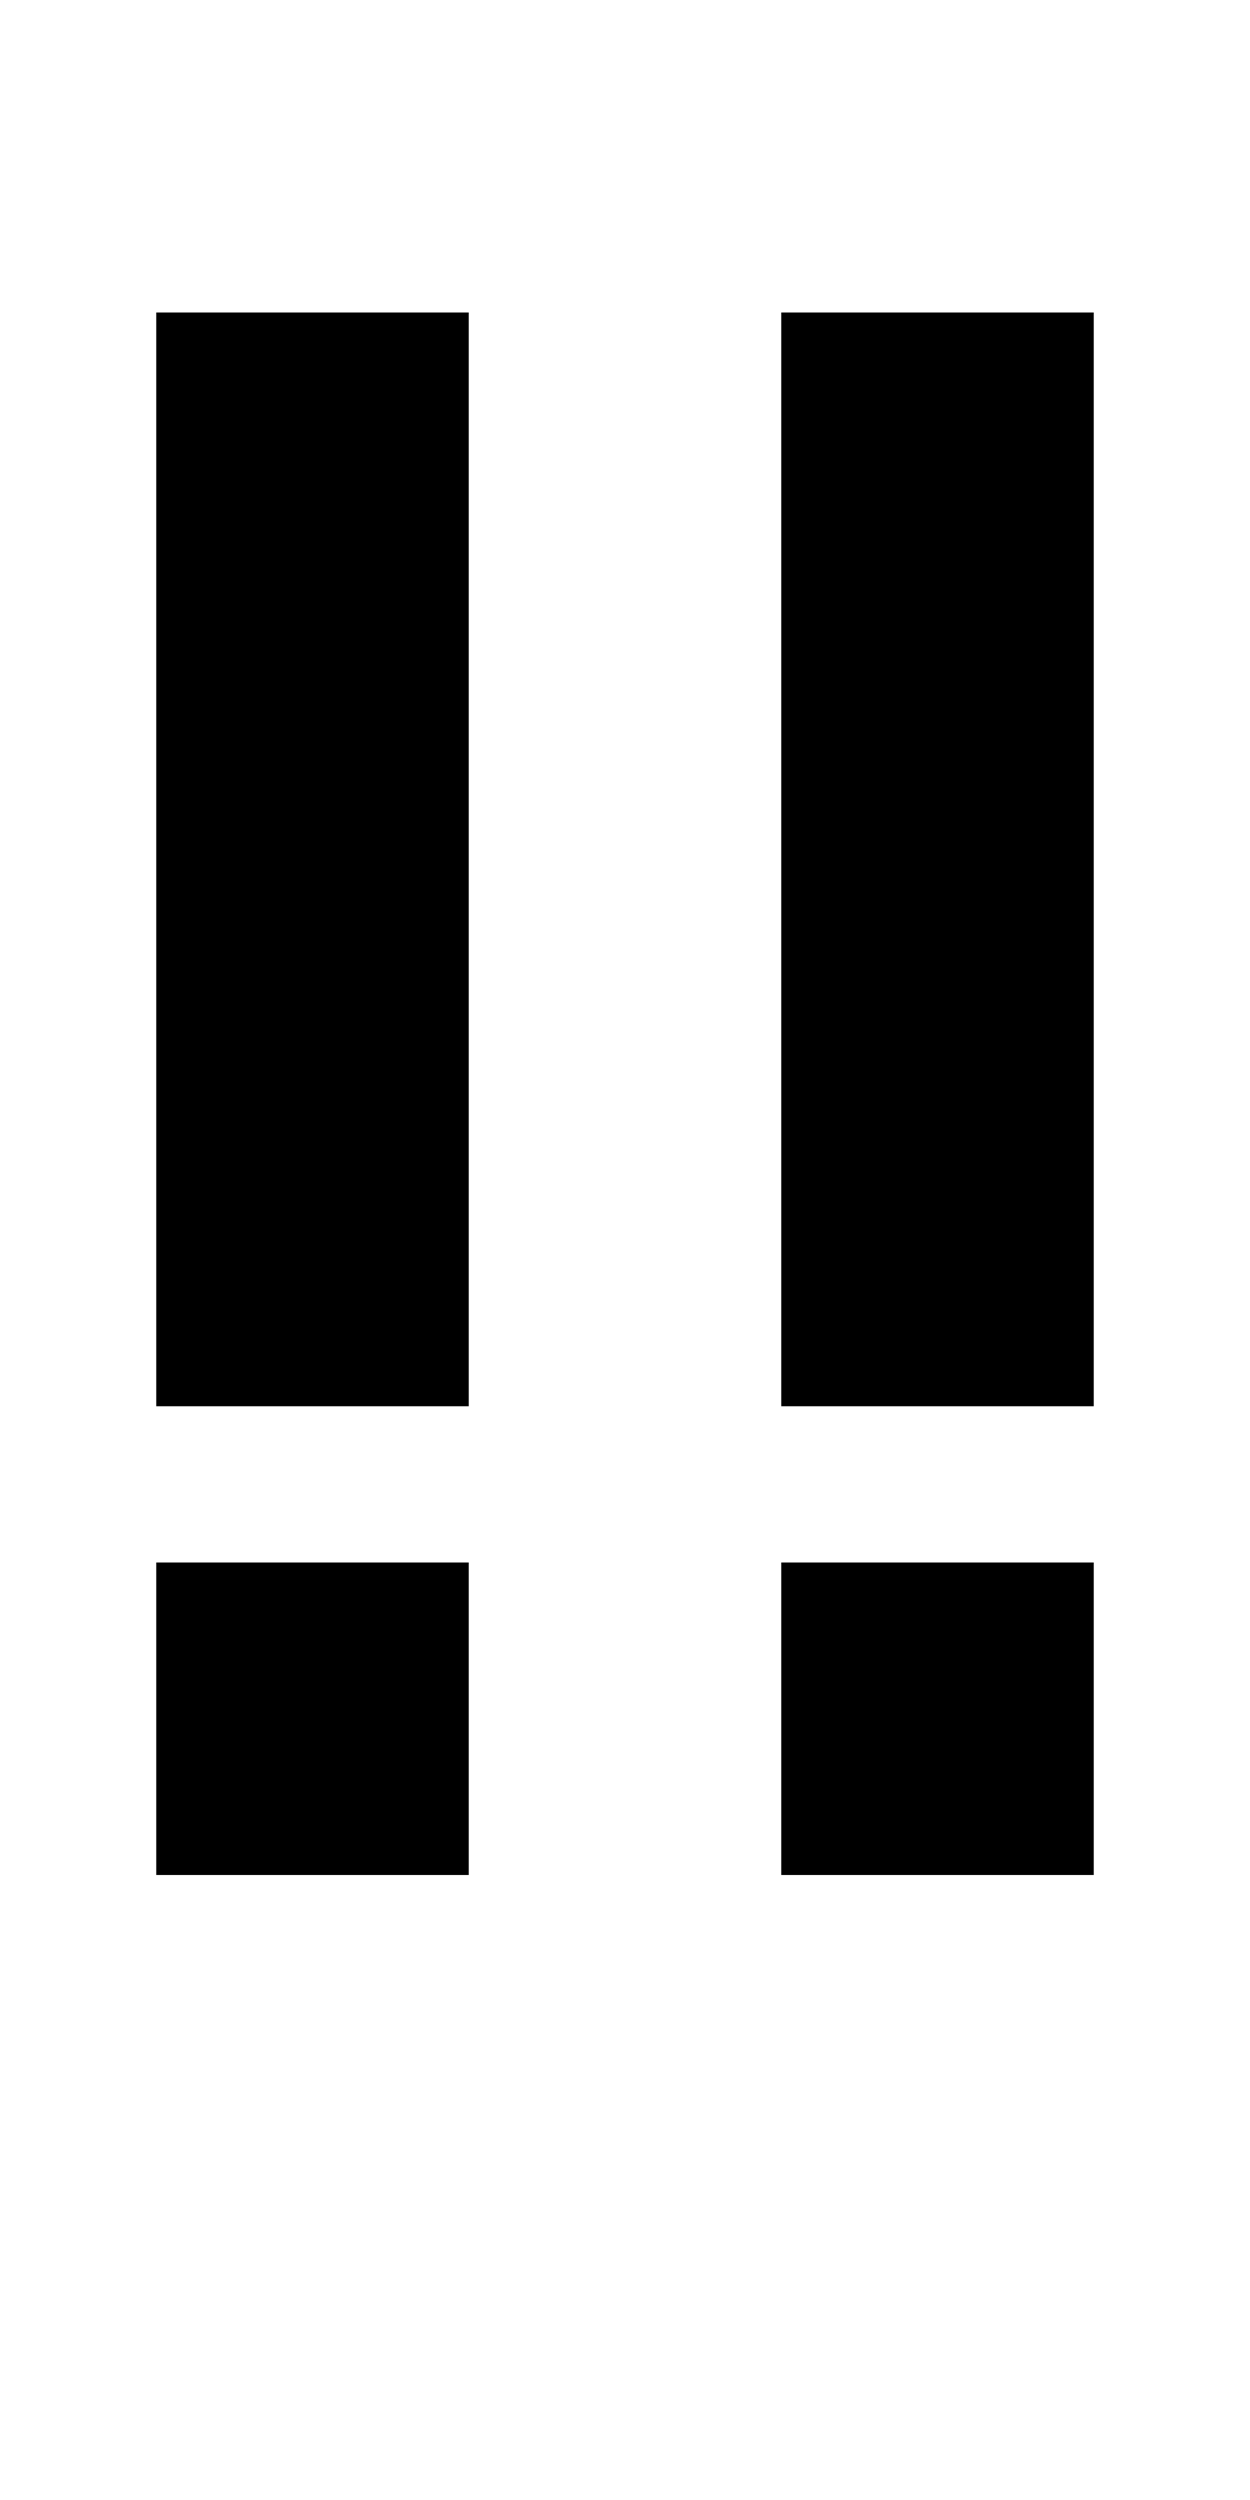
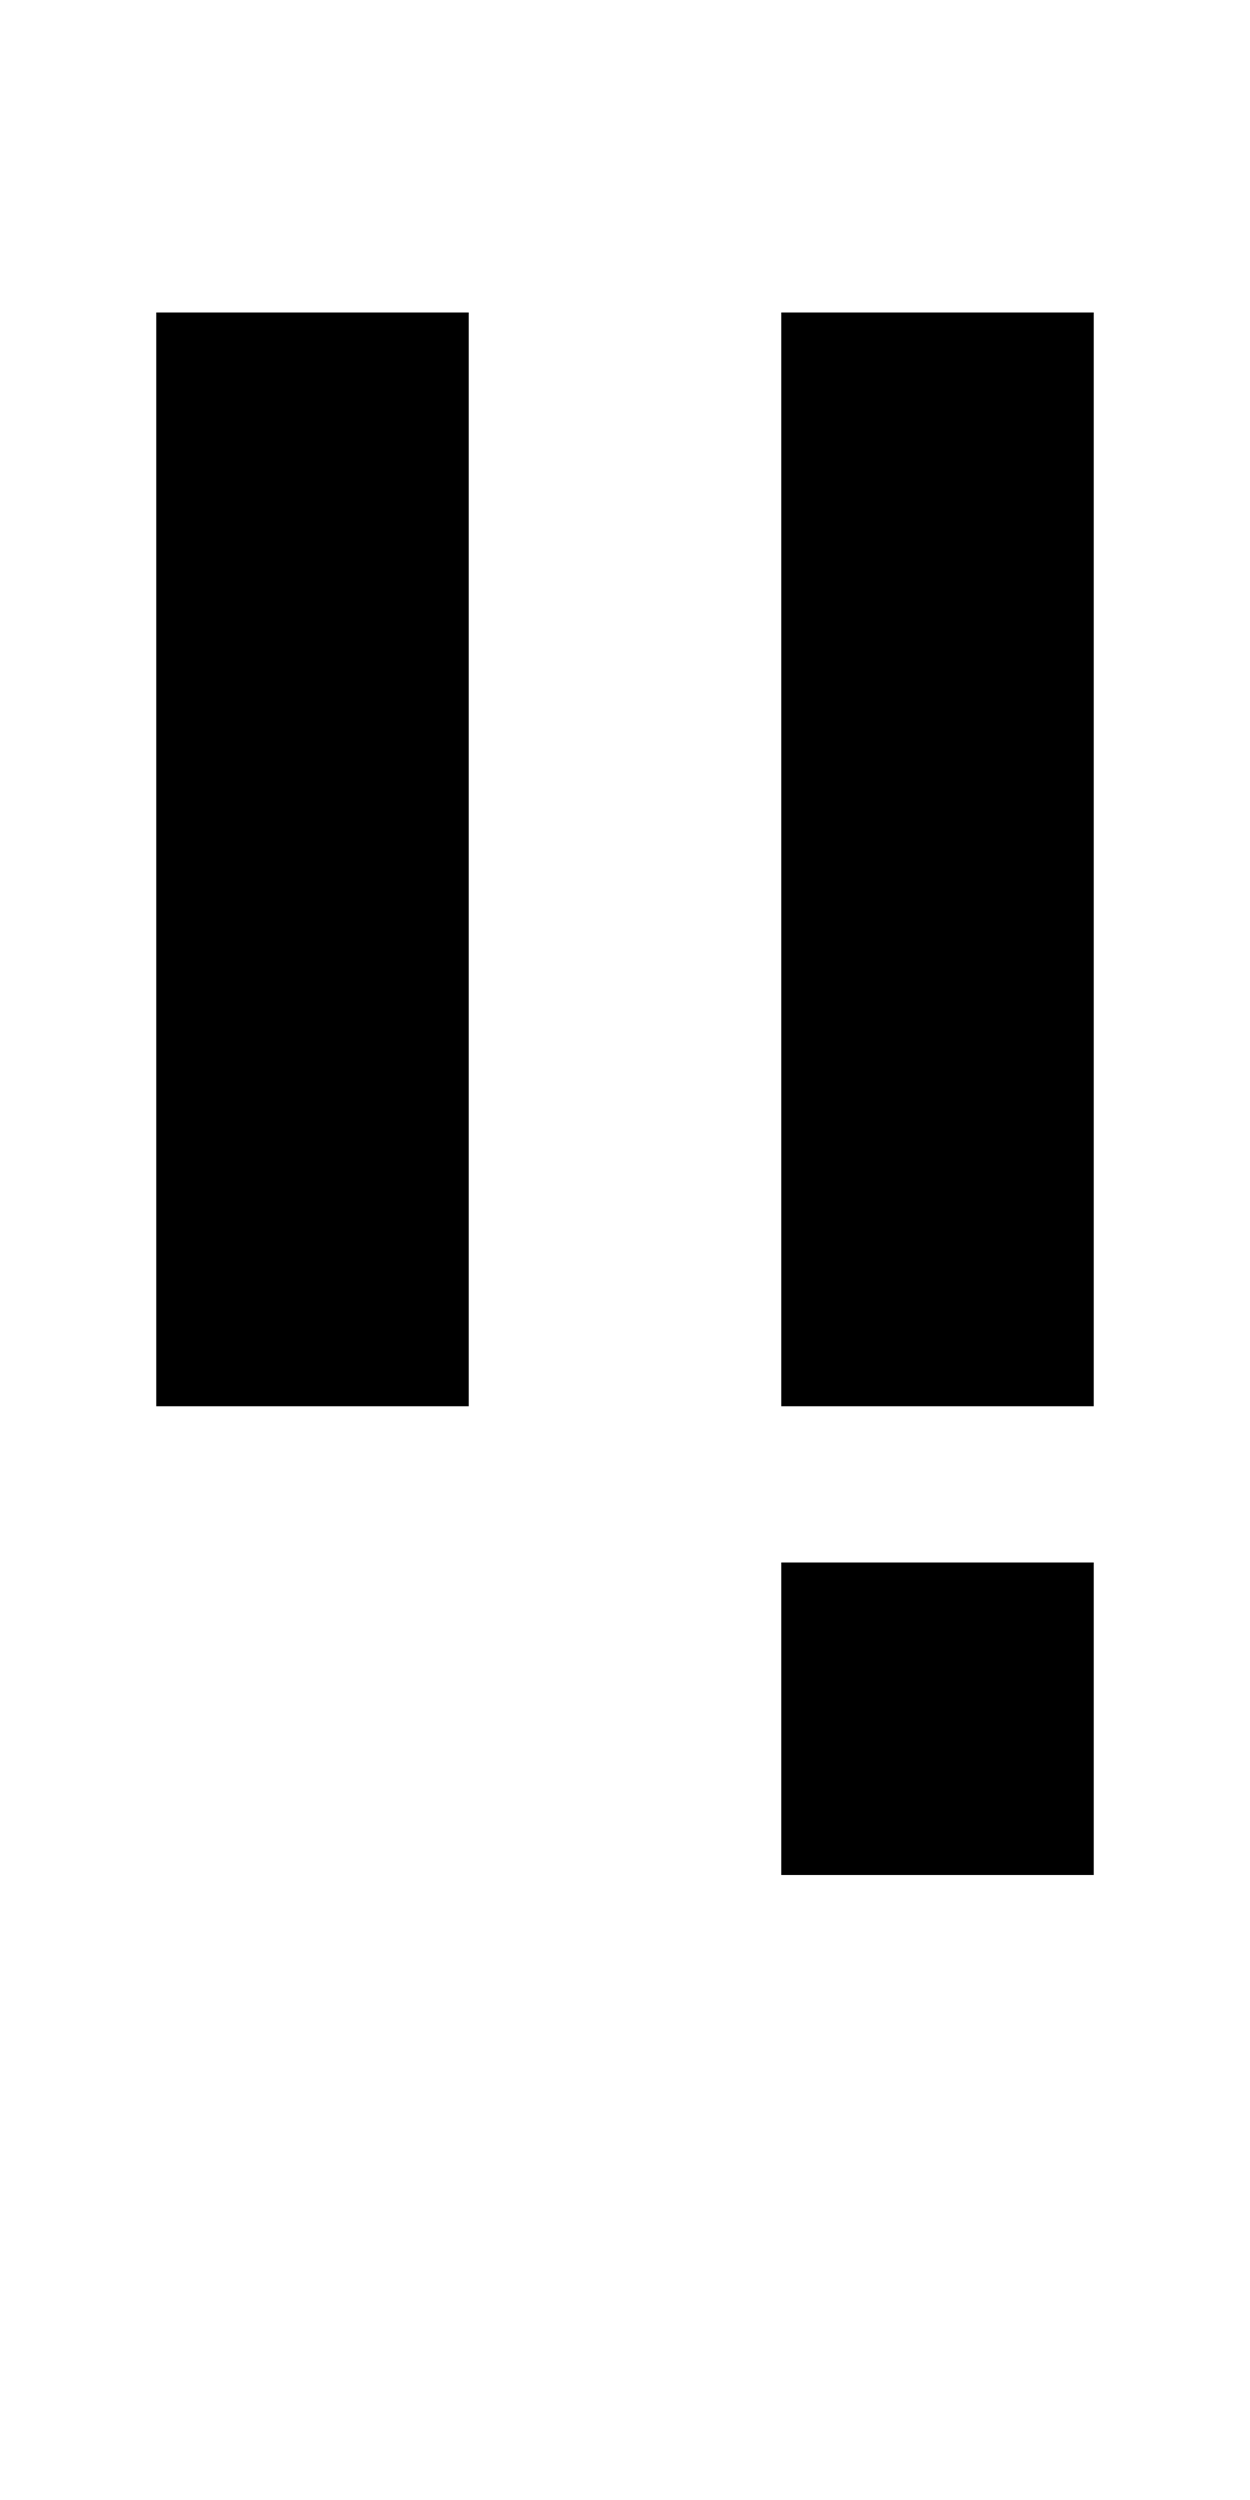
<svg xmlns="http://www.w3.org/2000/svg" version="1.0" width="32pt" height="64pt" viewBox="0 0 32 64" preserveAspectRatio="xMidYMid meet">
  <g transform="translate(0,64) scale(1,-1)" fill="#000000" stroke="none">
    <path d="M4 42 l0 -14 4 0 4 0 0 14 0 14 -4 0 -4 0 0 -14z" />
    <path d="M20 42 l0 -14 4 0 4 0 0 14 0 14 -4 0 -4 0 0 -14z" />
-     <path d="M4 20 l0 -4 4 0 4 0 0 4 0 4 -4 0 -4 0 0 -4z" />
    <path d="M20 20 l0 -4 4 0 4 0 0 4 0 4 -4 0 -4 0 0 -4z" />
  </g>
</svg>